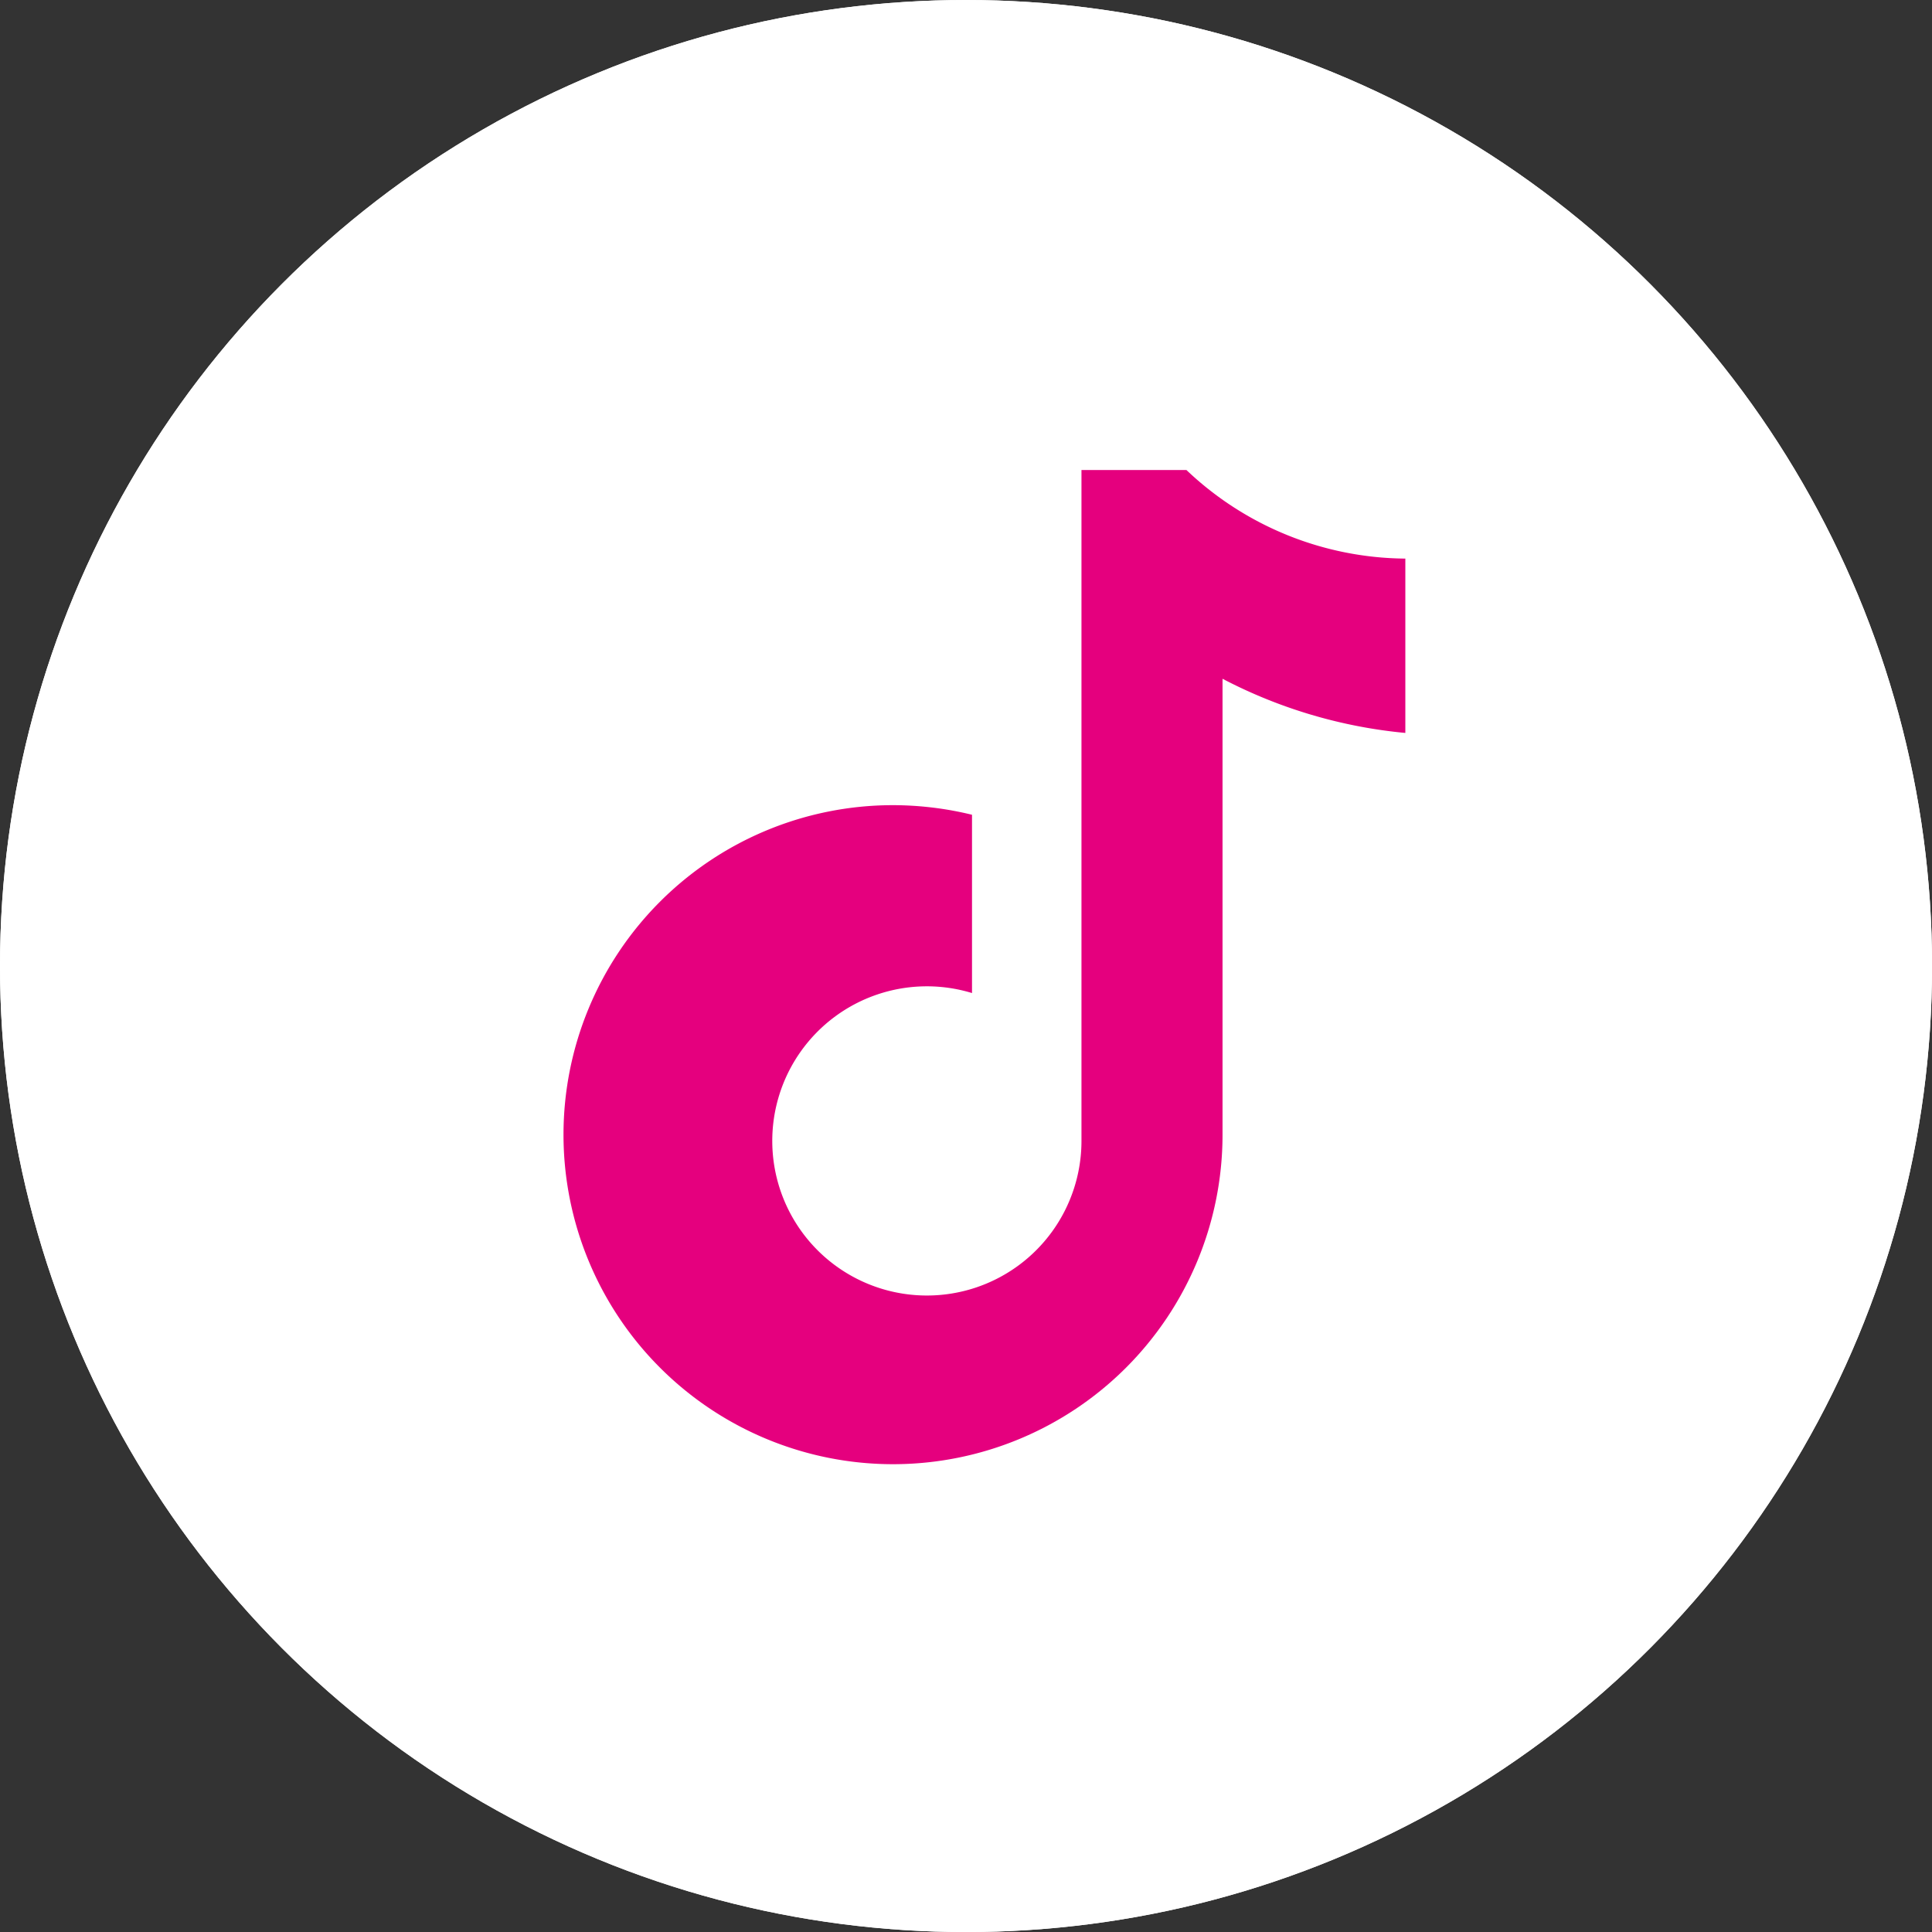
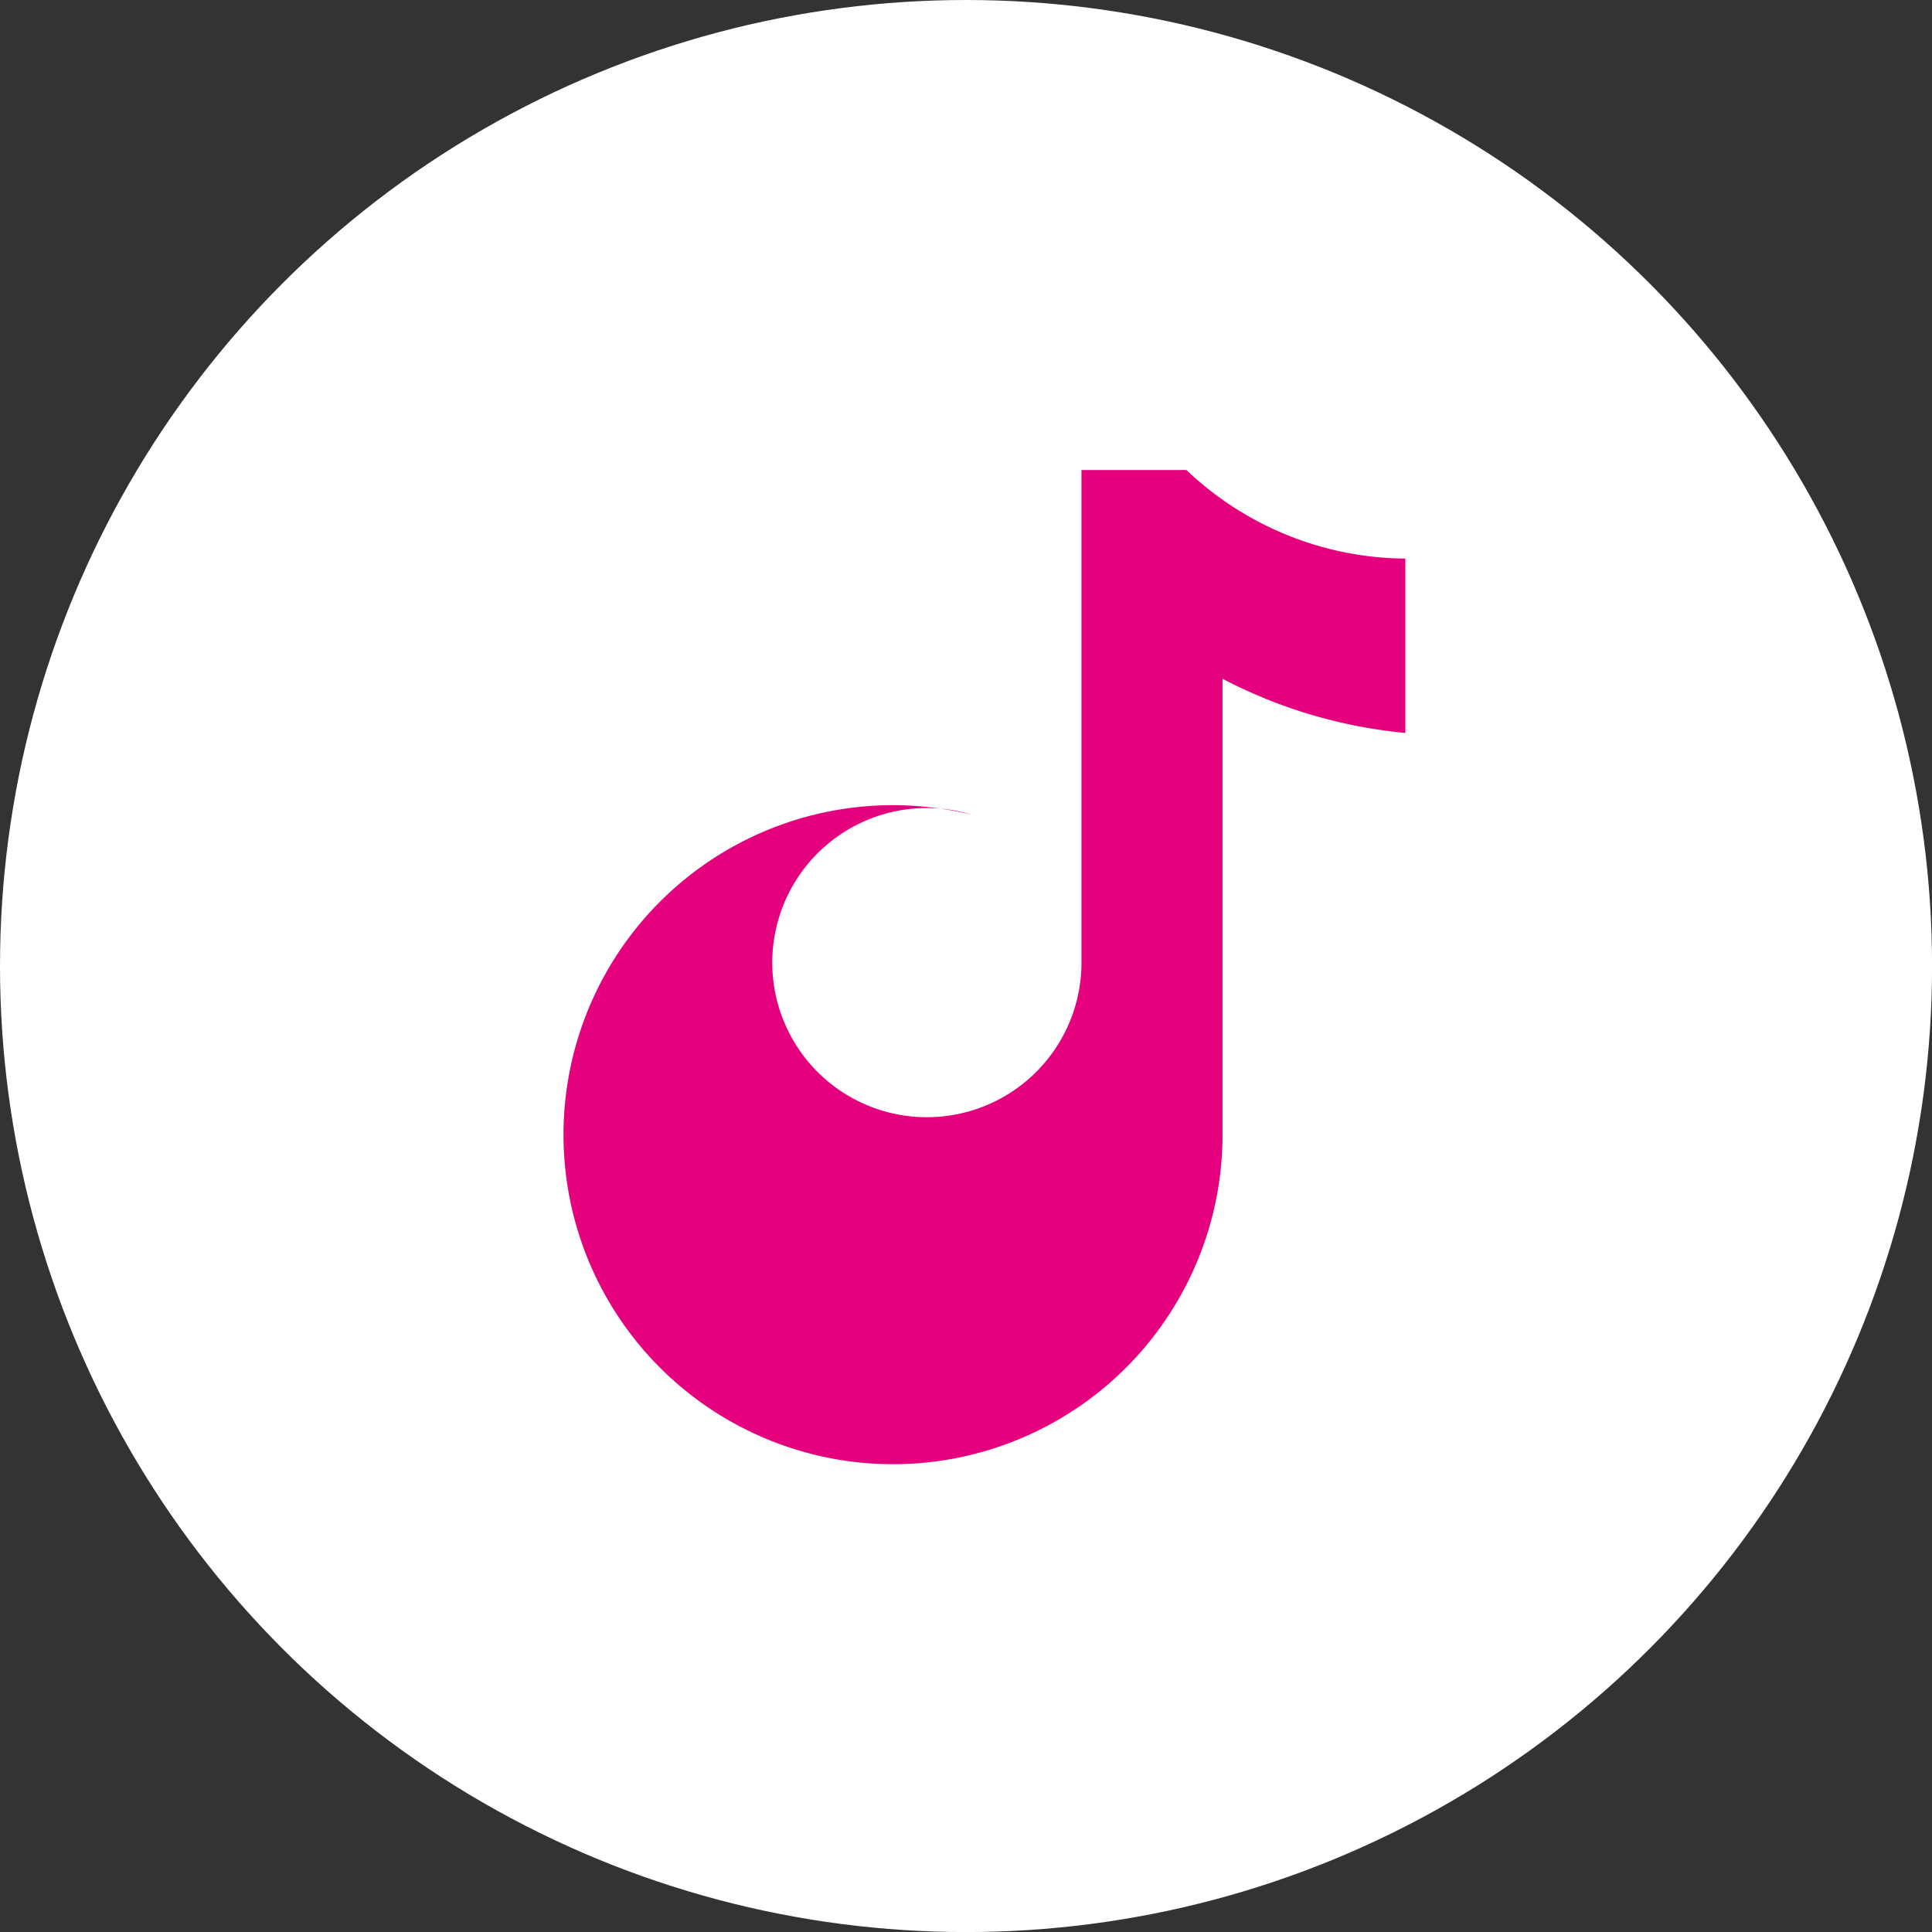
<svg xmlns="http://www.w3.org/2000/svg" width="34.241" height="34.241" viewBox="0 0 34.241 34.241">
  <rect x="0" y="0" width="34.241" height="34.241" fill="#333333" stroke="none" />
  <g transform="translate(-50 -7.875)">
    <g transform="translate(50 7.875)" fill="#fff" stroke="#fff" stroke-width="1">
      <circle cx="17.121" cy="17.121" r="17.121" stroke="none" />
-       <circle cx="17.121" cy="17.121" r="16.621" fill="none" />
    </g>
    <g transform="translate(51.167 12.705)">
      <rect width="20.617" height="19.517" fill="none" />
-       <path d="M11.74,0h3.12a5.69,5.69,0,0,0,3.88,1.57v3.09A8.76,8.76,0,0,1,15.5,3.7v8.08a5.84,5.84,0,1,1-5.84-5.84,5.93,5.93,0,0,1,1.4.17v3.16a2.74,2.74,0,1,0,1.94,2.63V0Z" transform="translate(5.0 3.5)" fill="#e5007e" />
+       <path d="M11.74,0h3.12a5.69,5.69,0,0,0,3.88,1.57v3.09A8.76,8.76,0,0,1,15.5,3.7v8.08a5.84,5.84,0,1,1-5.84-5.84,5.93,5.93,0,0,1,1.4.17a2.74,2.74,0,1,0,1.94,2.63V0Z" transform="translate(5.0 3.5)" fill="#e5007e" />
    </g>
  </g>
</svg>